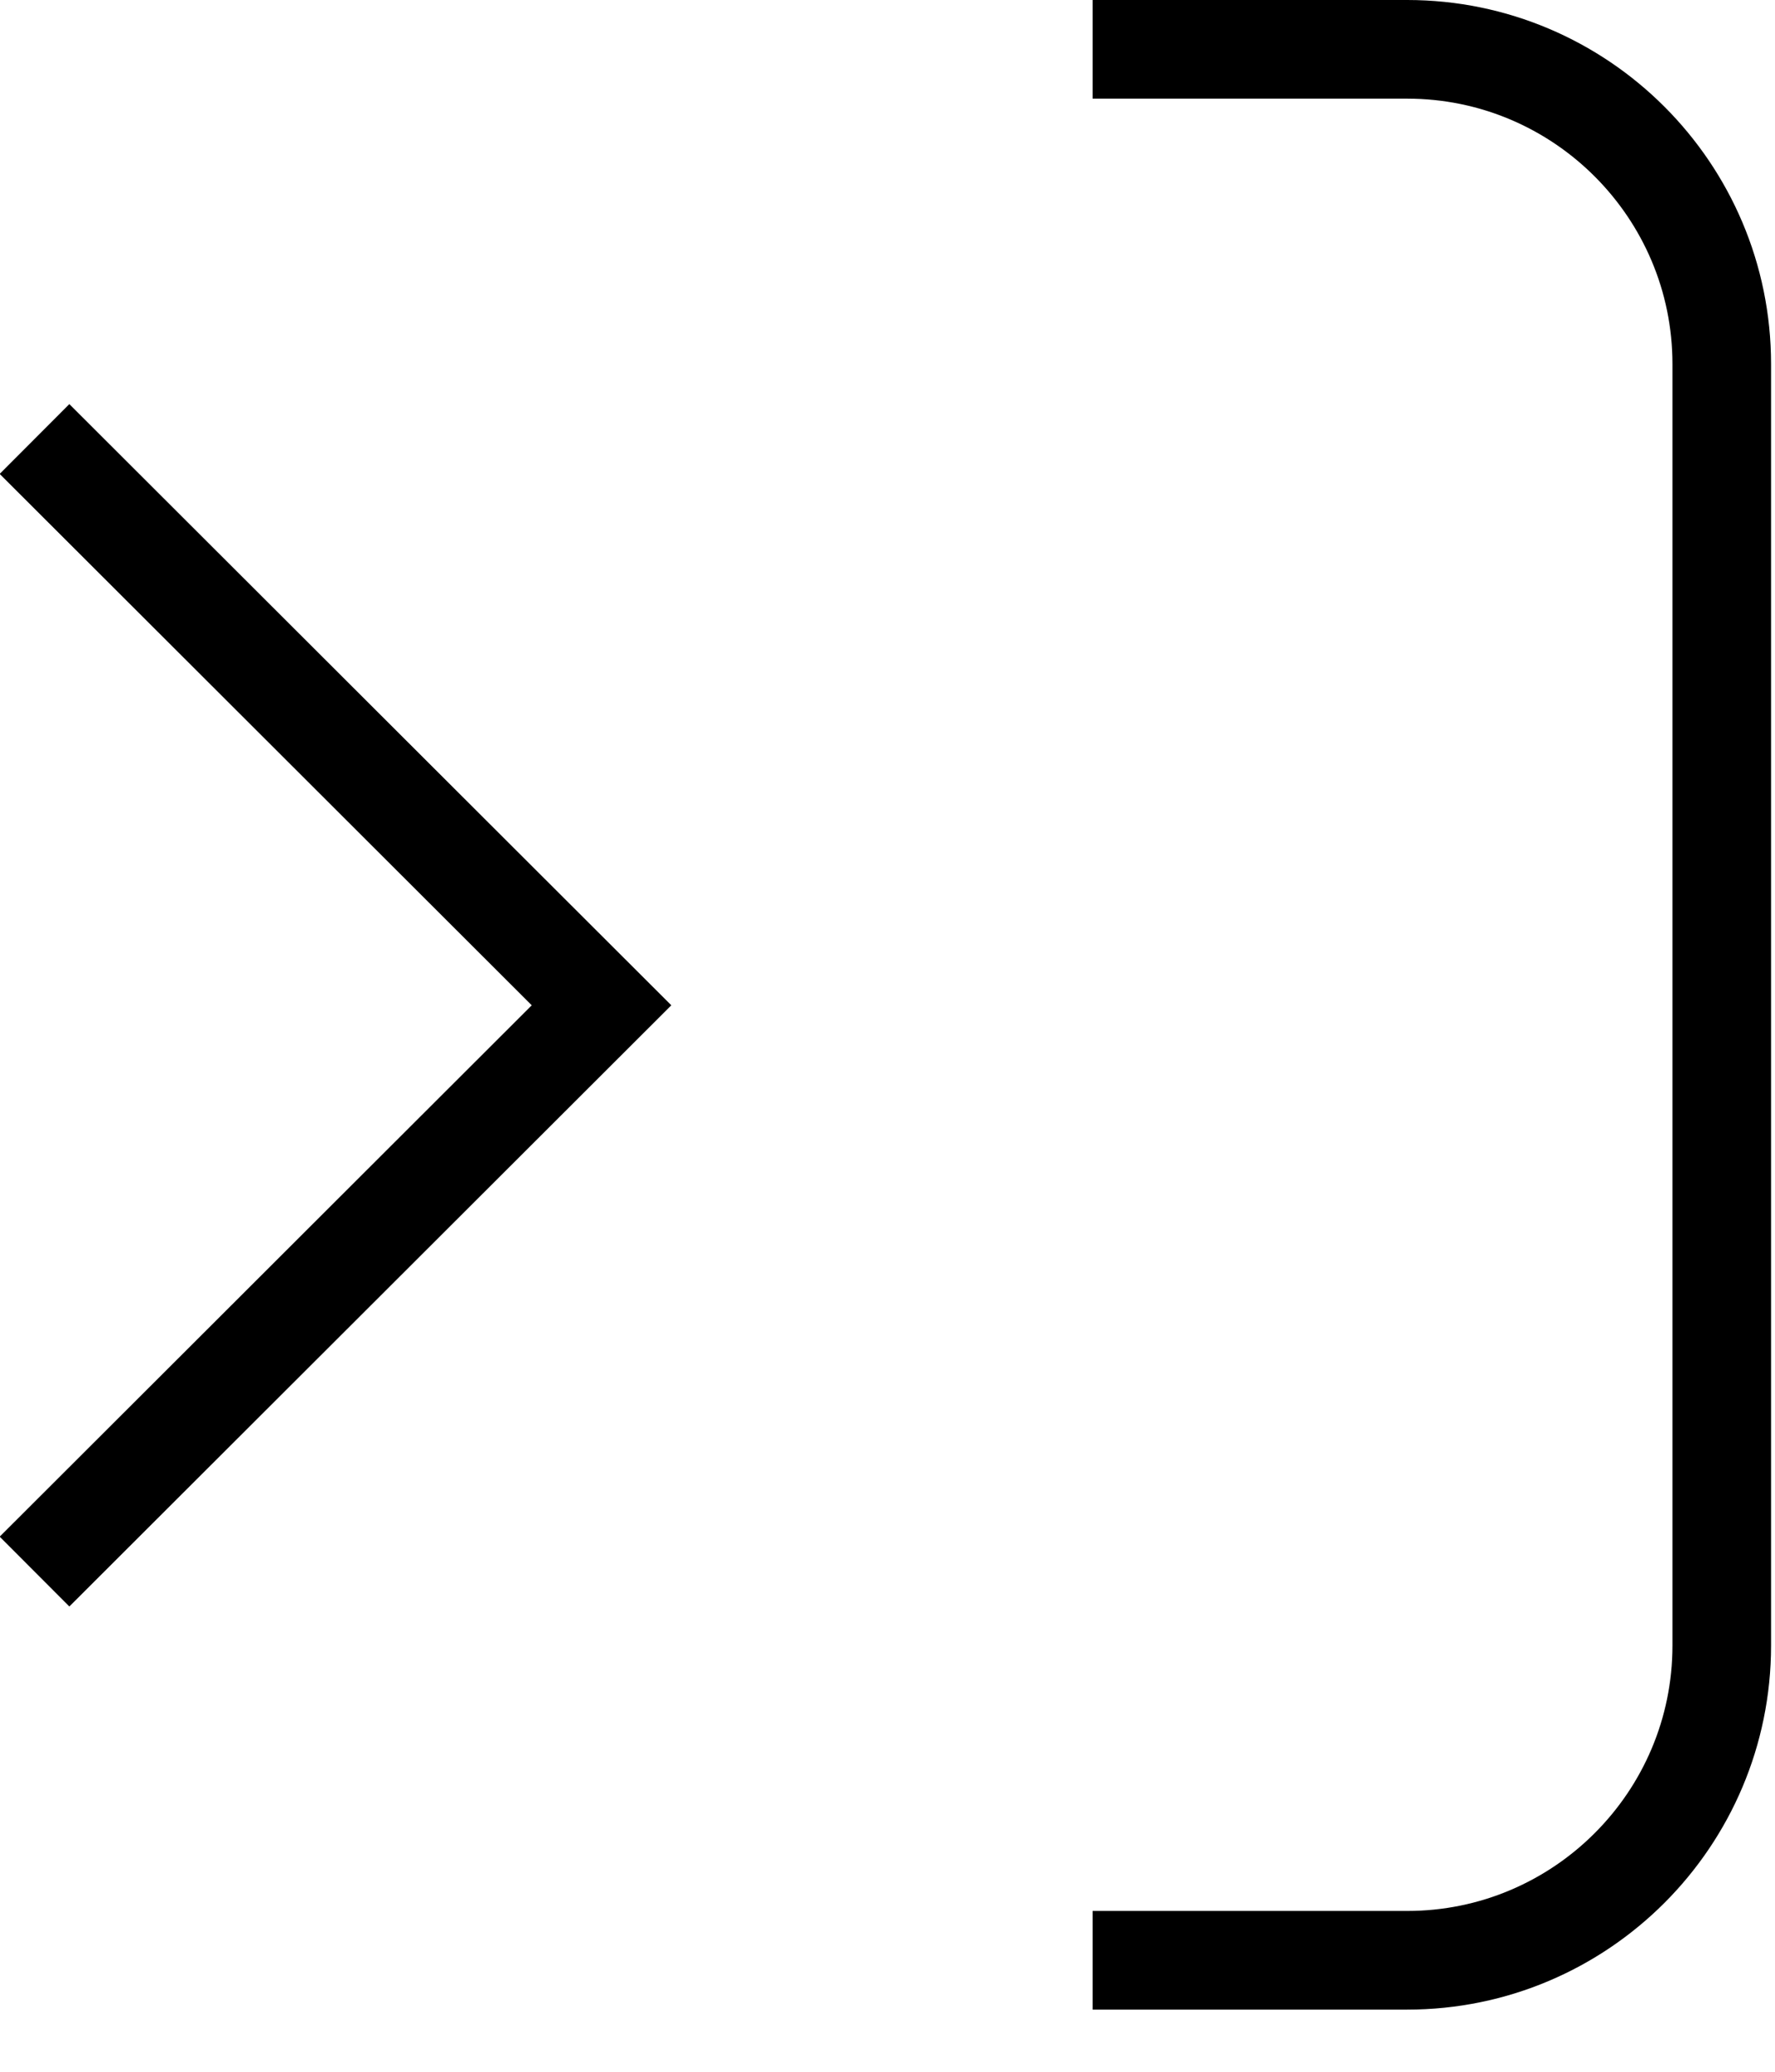
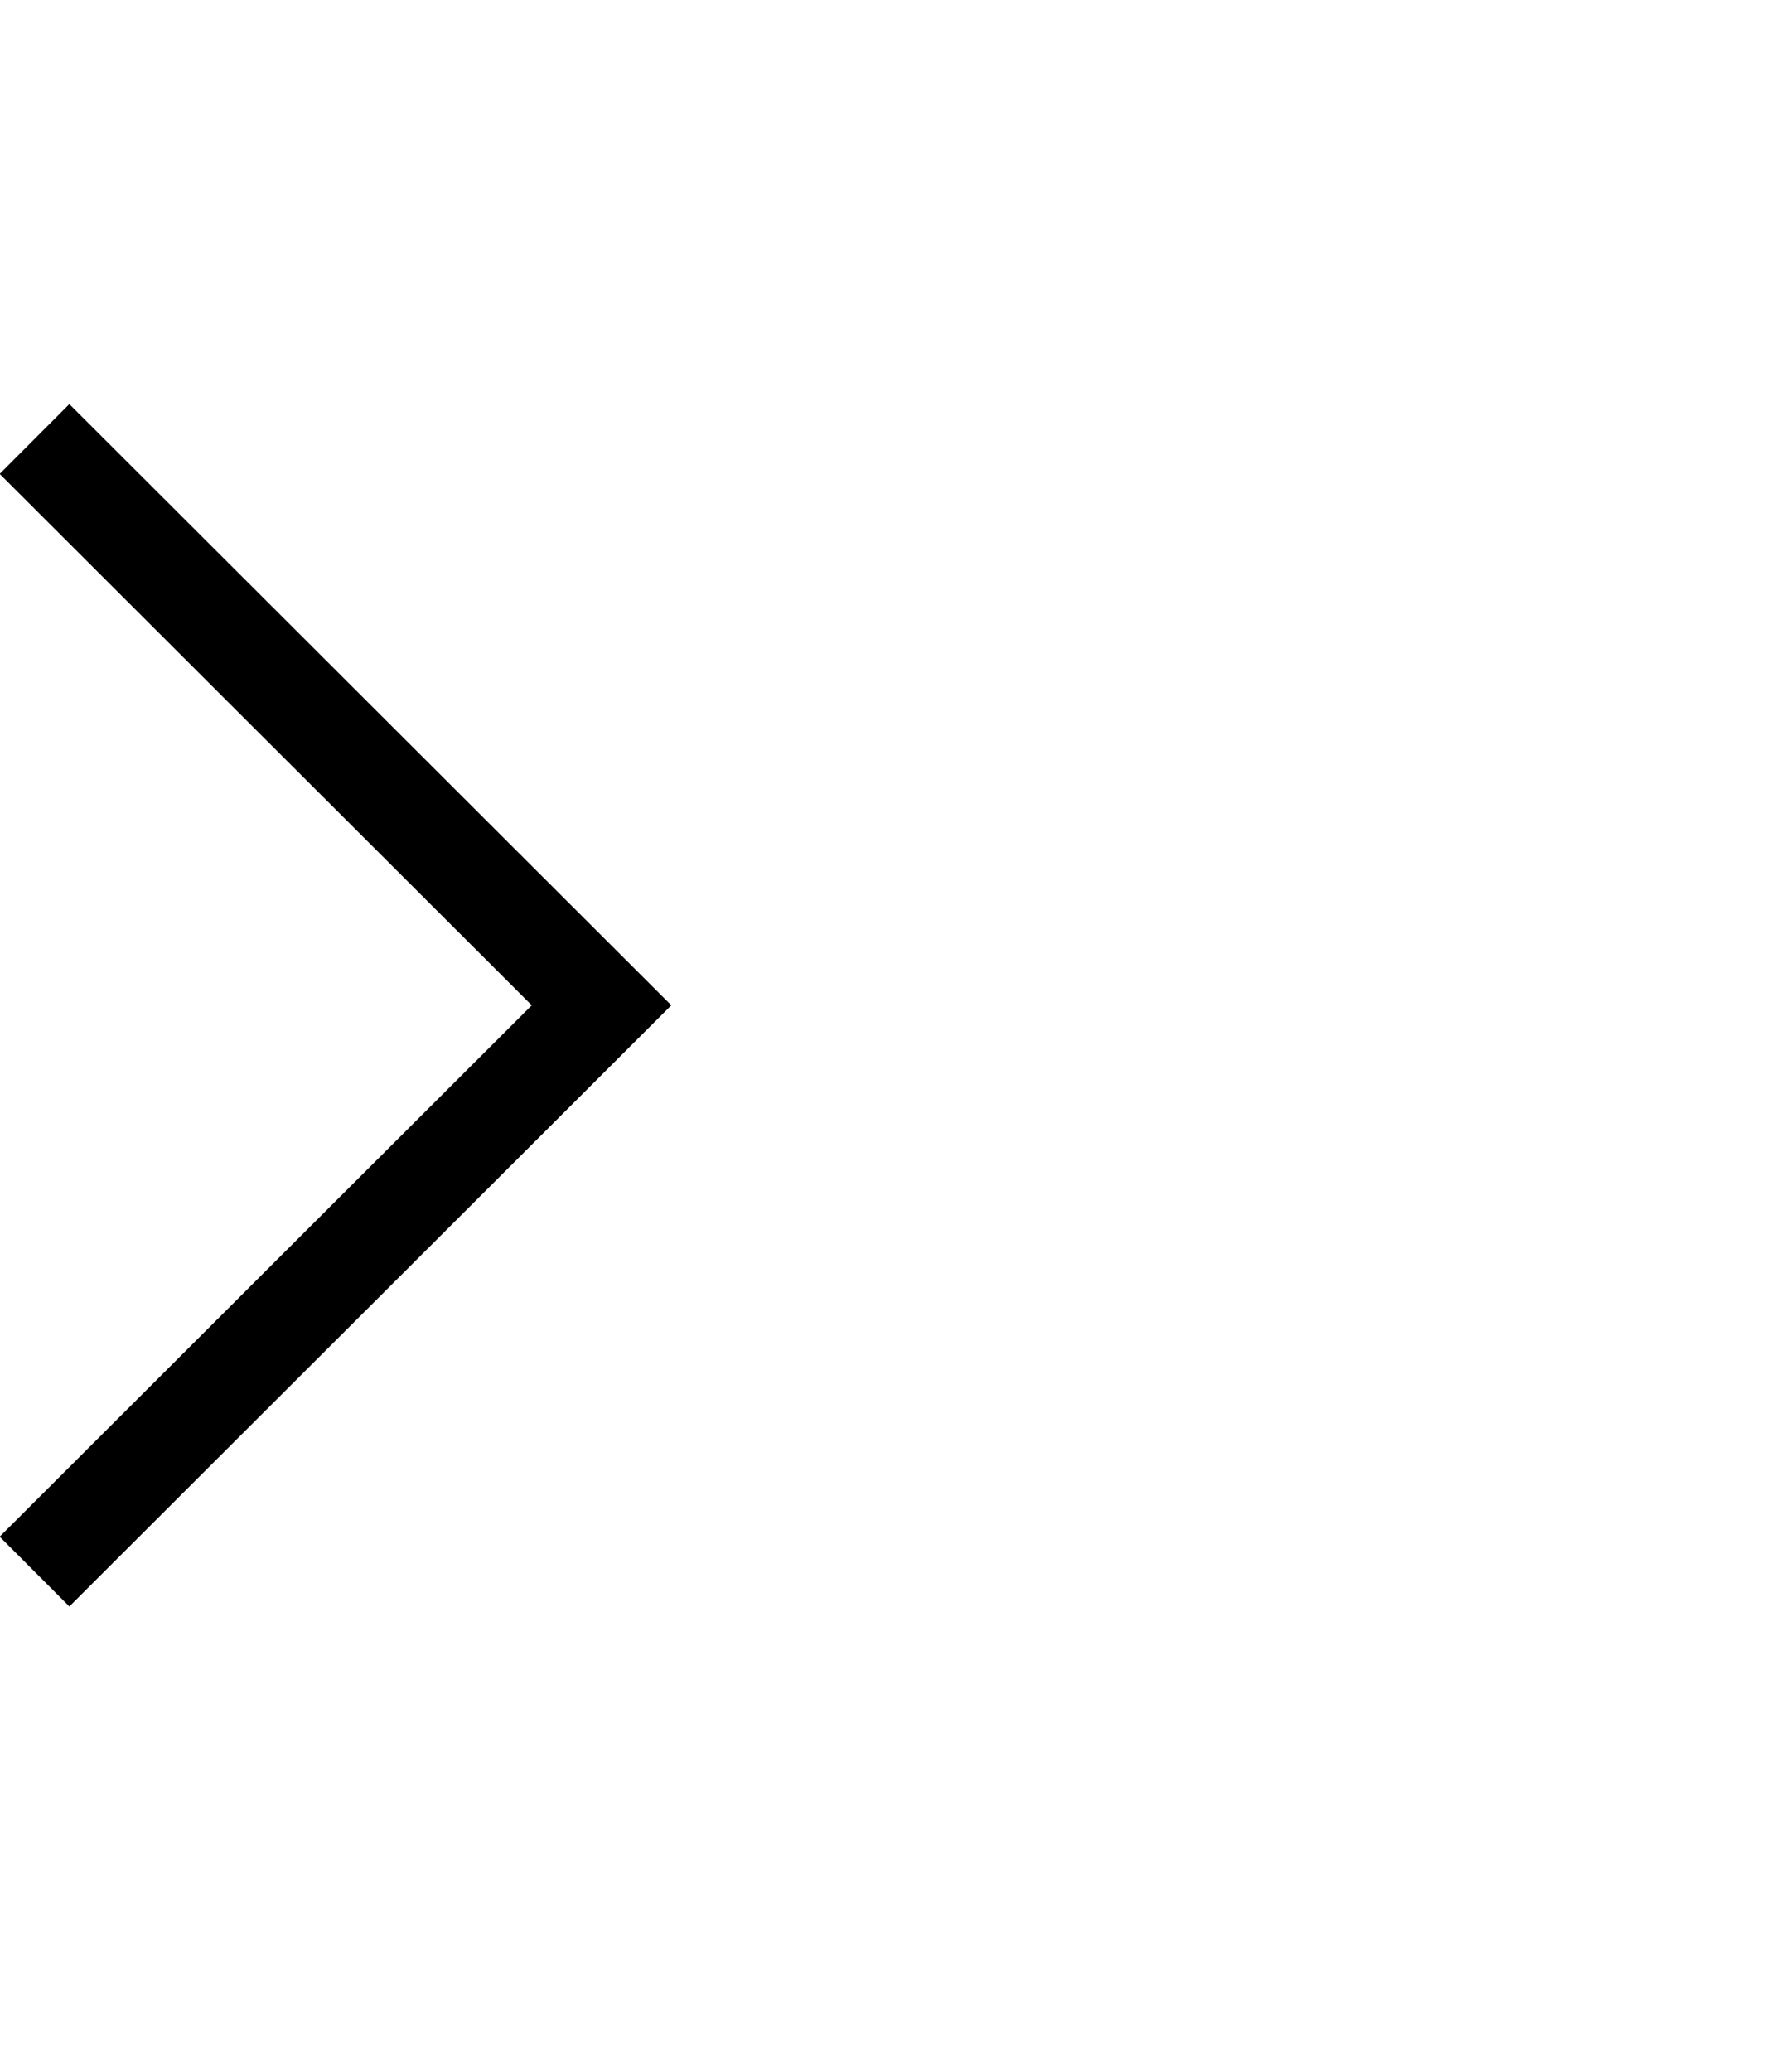
<svg xmlns="http://www.w3.org/2000/svg" width="18" height="21" viewBox="0 0 18 21" fill="none">
  <g clip-path="url(#clip0_2174_2591)">
-     <path d="M11.08 0.5H14.27C16.03 0.5 17.46 1.93 17.46 3.69V16.68C17.46 18.44 16.03 19.87 14.27 19.87H11.08" stroke="black" stroke-miterlimit="10" />
    <path d="M0.35 15.93L6.1 10.19L0.35 4.45" stroke="black" stroke-miterlimit="10" />
  </g>
  <defs>
    <clipPath id="clip0_2174_2591">
      <rect width="17.97" height="20.38" fill="black" />
    </clipPath>
  </defs>
</svg>